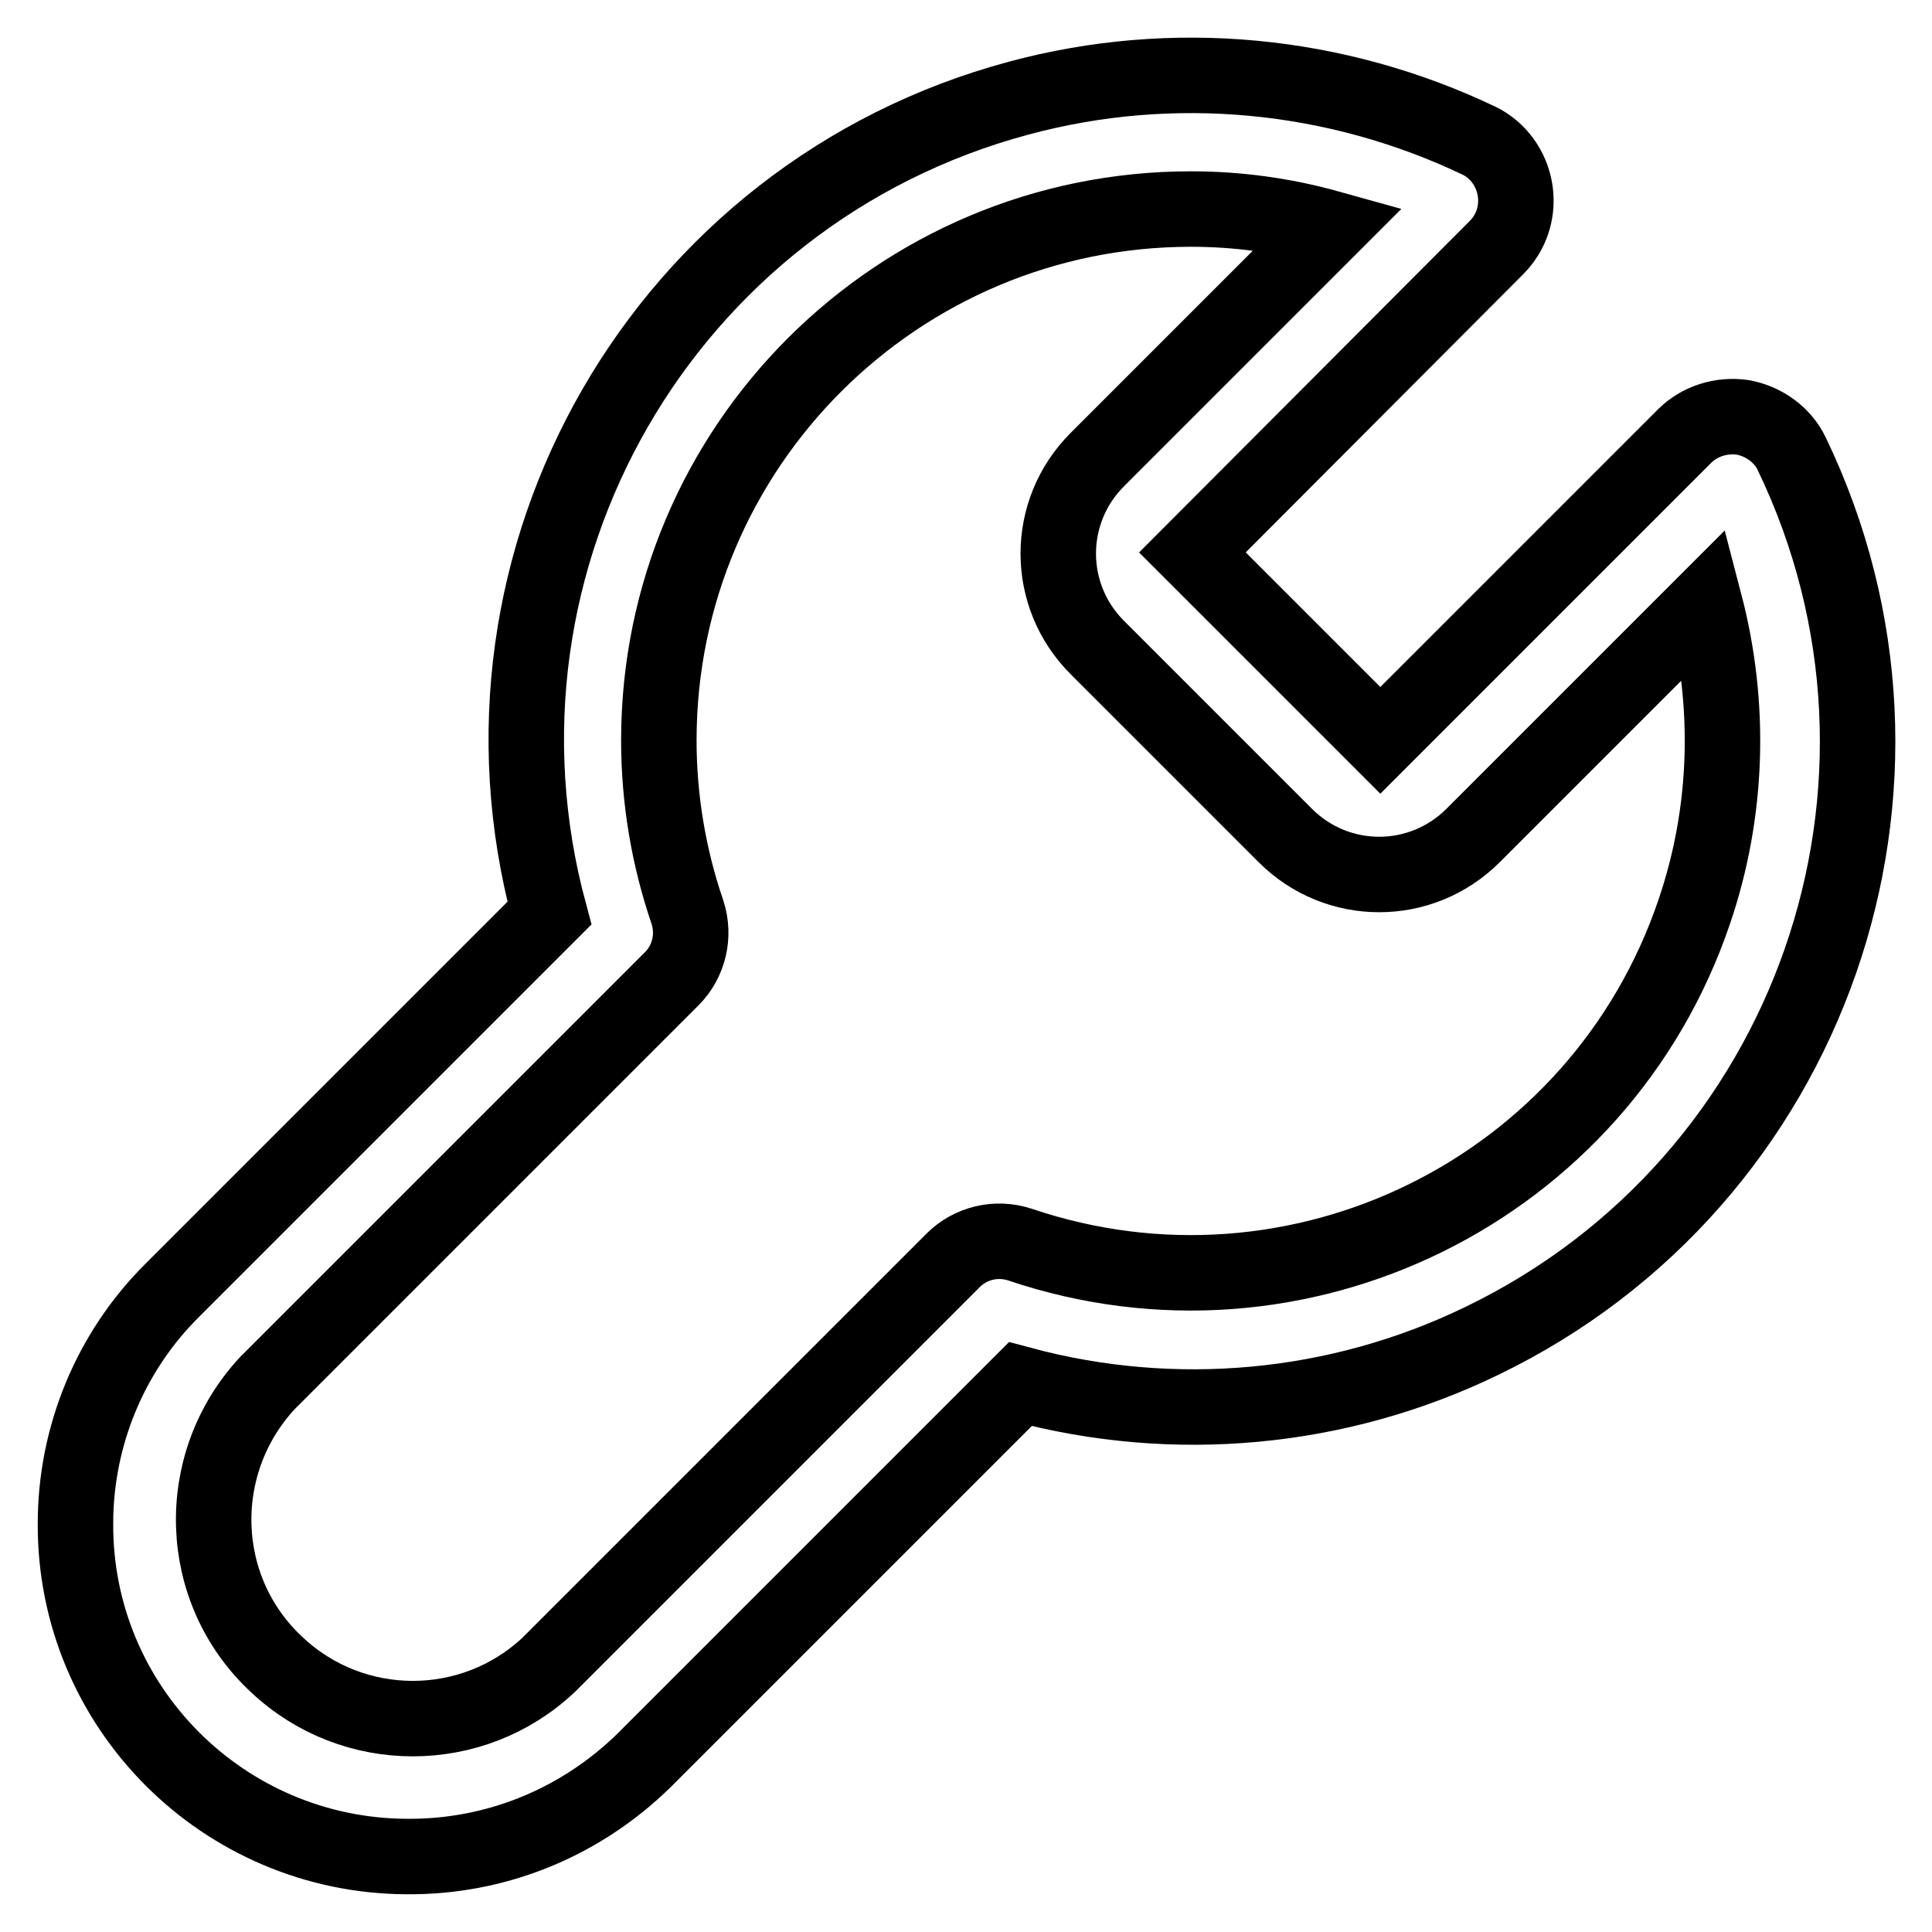
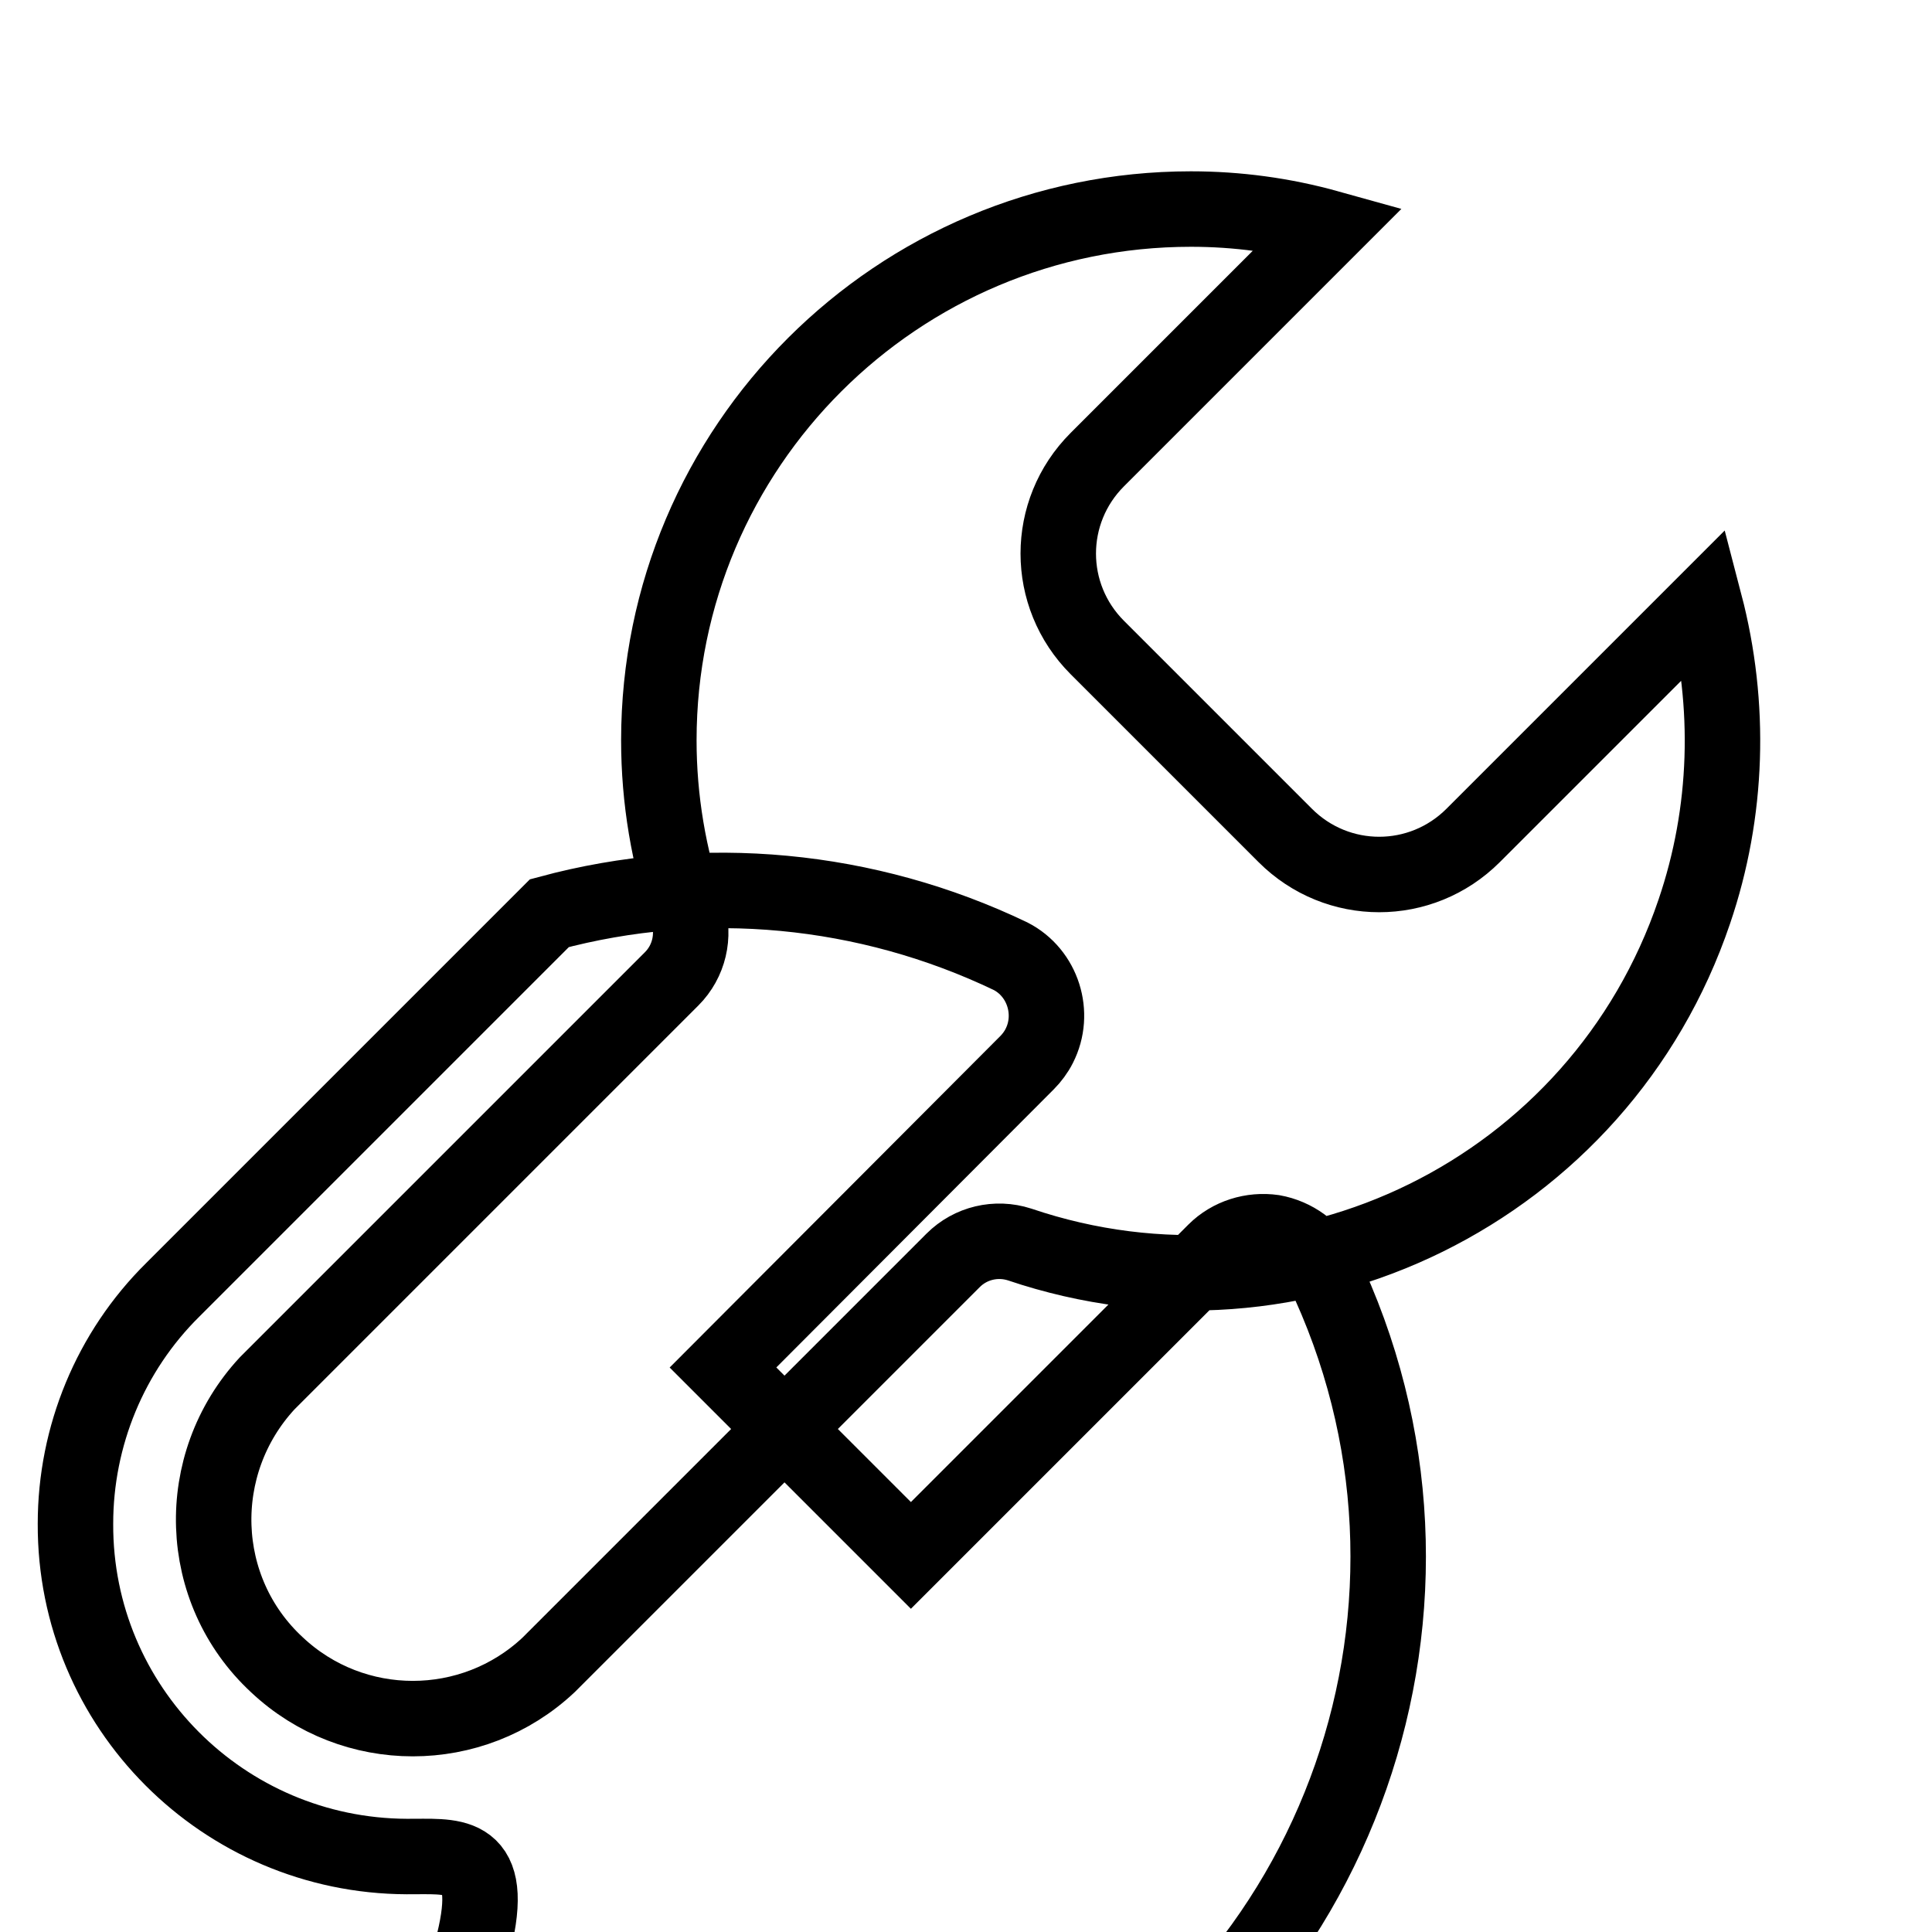
<svg xmlns="http://www.w3.org/2000/svg" version="1.1" x="0px" y="0px" viewBox="0 0 256 256" enable-background="new 0 0 256 256" xml:space="preserve">
  <g>
-     <path stroke-width="10" fill-opacity="0" stroke="#000000" d="M53.9,246c-24.3-0.1-44-19.8-43.9-44.1c0-11.6,4.6-22.8,12.9-31l49.9-49.9C60.1,73.9,88,25.6,135,13 c20.4-5.5,42.1-3.4,61.1,5.7c4.3,2.2,6,7.6,3.8,11.9c-0.4,0.8-1,1.6-1.6,2.2l-40.3,40.4l24.9,24.9l40.3-40.3c2-2,4.9-2.9,7.7-2.5 c2.8,0.5,5.3,2.3,6.5,4.8c21.1,43.8,2.7,96.5-41.1,117.6c-19,9.2-40.7,11.2-61.1,5.7l-49.9,49.9C76.8,241.6,65.6,246.1,53.9,246z  M157.8,27.7c-38.9,0-70.5,31.5-70.5,70.4c0,7.8,1.3,15.5,3.8,22.8c1,3.1,0.2,6.5-2.1,8.8l-53.6,53.6c-9.9,10.7-9.4,27.4,1.3,37.3 c10.1,9.5,25.9,9.5,36,0l53.6-53.6c2.3-2.3,5.7-3.1,8.8-2.1c36.9,12.5,76.9-7.2,89.4-44.1c4.5-13.2,4.9-27.4,1.4-40.8l-30.7,30.7 c-6.9,6.9-18,6.9-24.9,0c0,0,0,0,0,0l-24.9-24.9c-6.9-6.9-6.9-18,0-24.9c0,0,0,0,0,0l30.7-30.7C170,28.5,163.9,27.7,157.8,27.7 L157.8,27.7z" />
+     <path stroke-width="10" fill-opacity="0" stroke="#000000" d="M53.9,246c-24.3-0.1-44-19.8-43.9-44.1c0-11.6,4.6-22.8,12.9-31l49.9-49.9c20.4-5.5,42.1-3.4,61.1,5.7c4.3,2.2,6,7.6,3.8,11.9c-0.4,0.8-1,1.6-1.6,2.2l-40.3,40.4l24.9,24.9l40.3-40.3c2-2,4.9-2.9,7.7-2.5 c2.8,0.5,5.3,2.3,6.5,4.8c21.1,43.8,2.7,96.5-41.1,117.6c-19,9.2-40.7,11.2-61.1,5.7l-49.9,49.9C76.8,241.6,65.6,246.1,53.9,246z  M157.8,27.7c-38.9,0-70.5,31.5-70.5,70.4c0,7.8,1.3,15.5,3.8,22.8c1,3.1,0.2,6.5-2.1,8.8l-53.6,53.6c-9.9,10.7-9.4,27.4,1.3,37.3 c10.1,9.5,25.9,9.5,36,0l53.6-53.6c2.3-2.3,5.7-3.1,8.8-2.1c36.9,12.5,76.9-7.2,89.4-44.1c4.5-13.2,4.9-27.4,1.4-40.8l-30.7,30.7 c-6.9,6.9-18,6.9-24.9,0c0,0,0,0,0,0l-24.9-24.9c-6.9-6.9-6.9-18,0-24.9c0,0,0,0,0,0l30.7-30.7C170,28.5,163.9,27.7,157.8,27.7 L157.8,27.7z" />
  </g>
</svg>